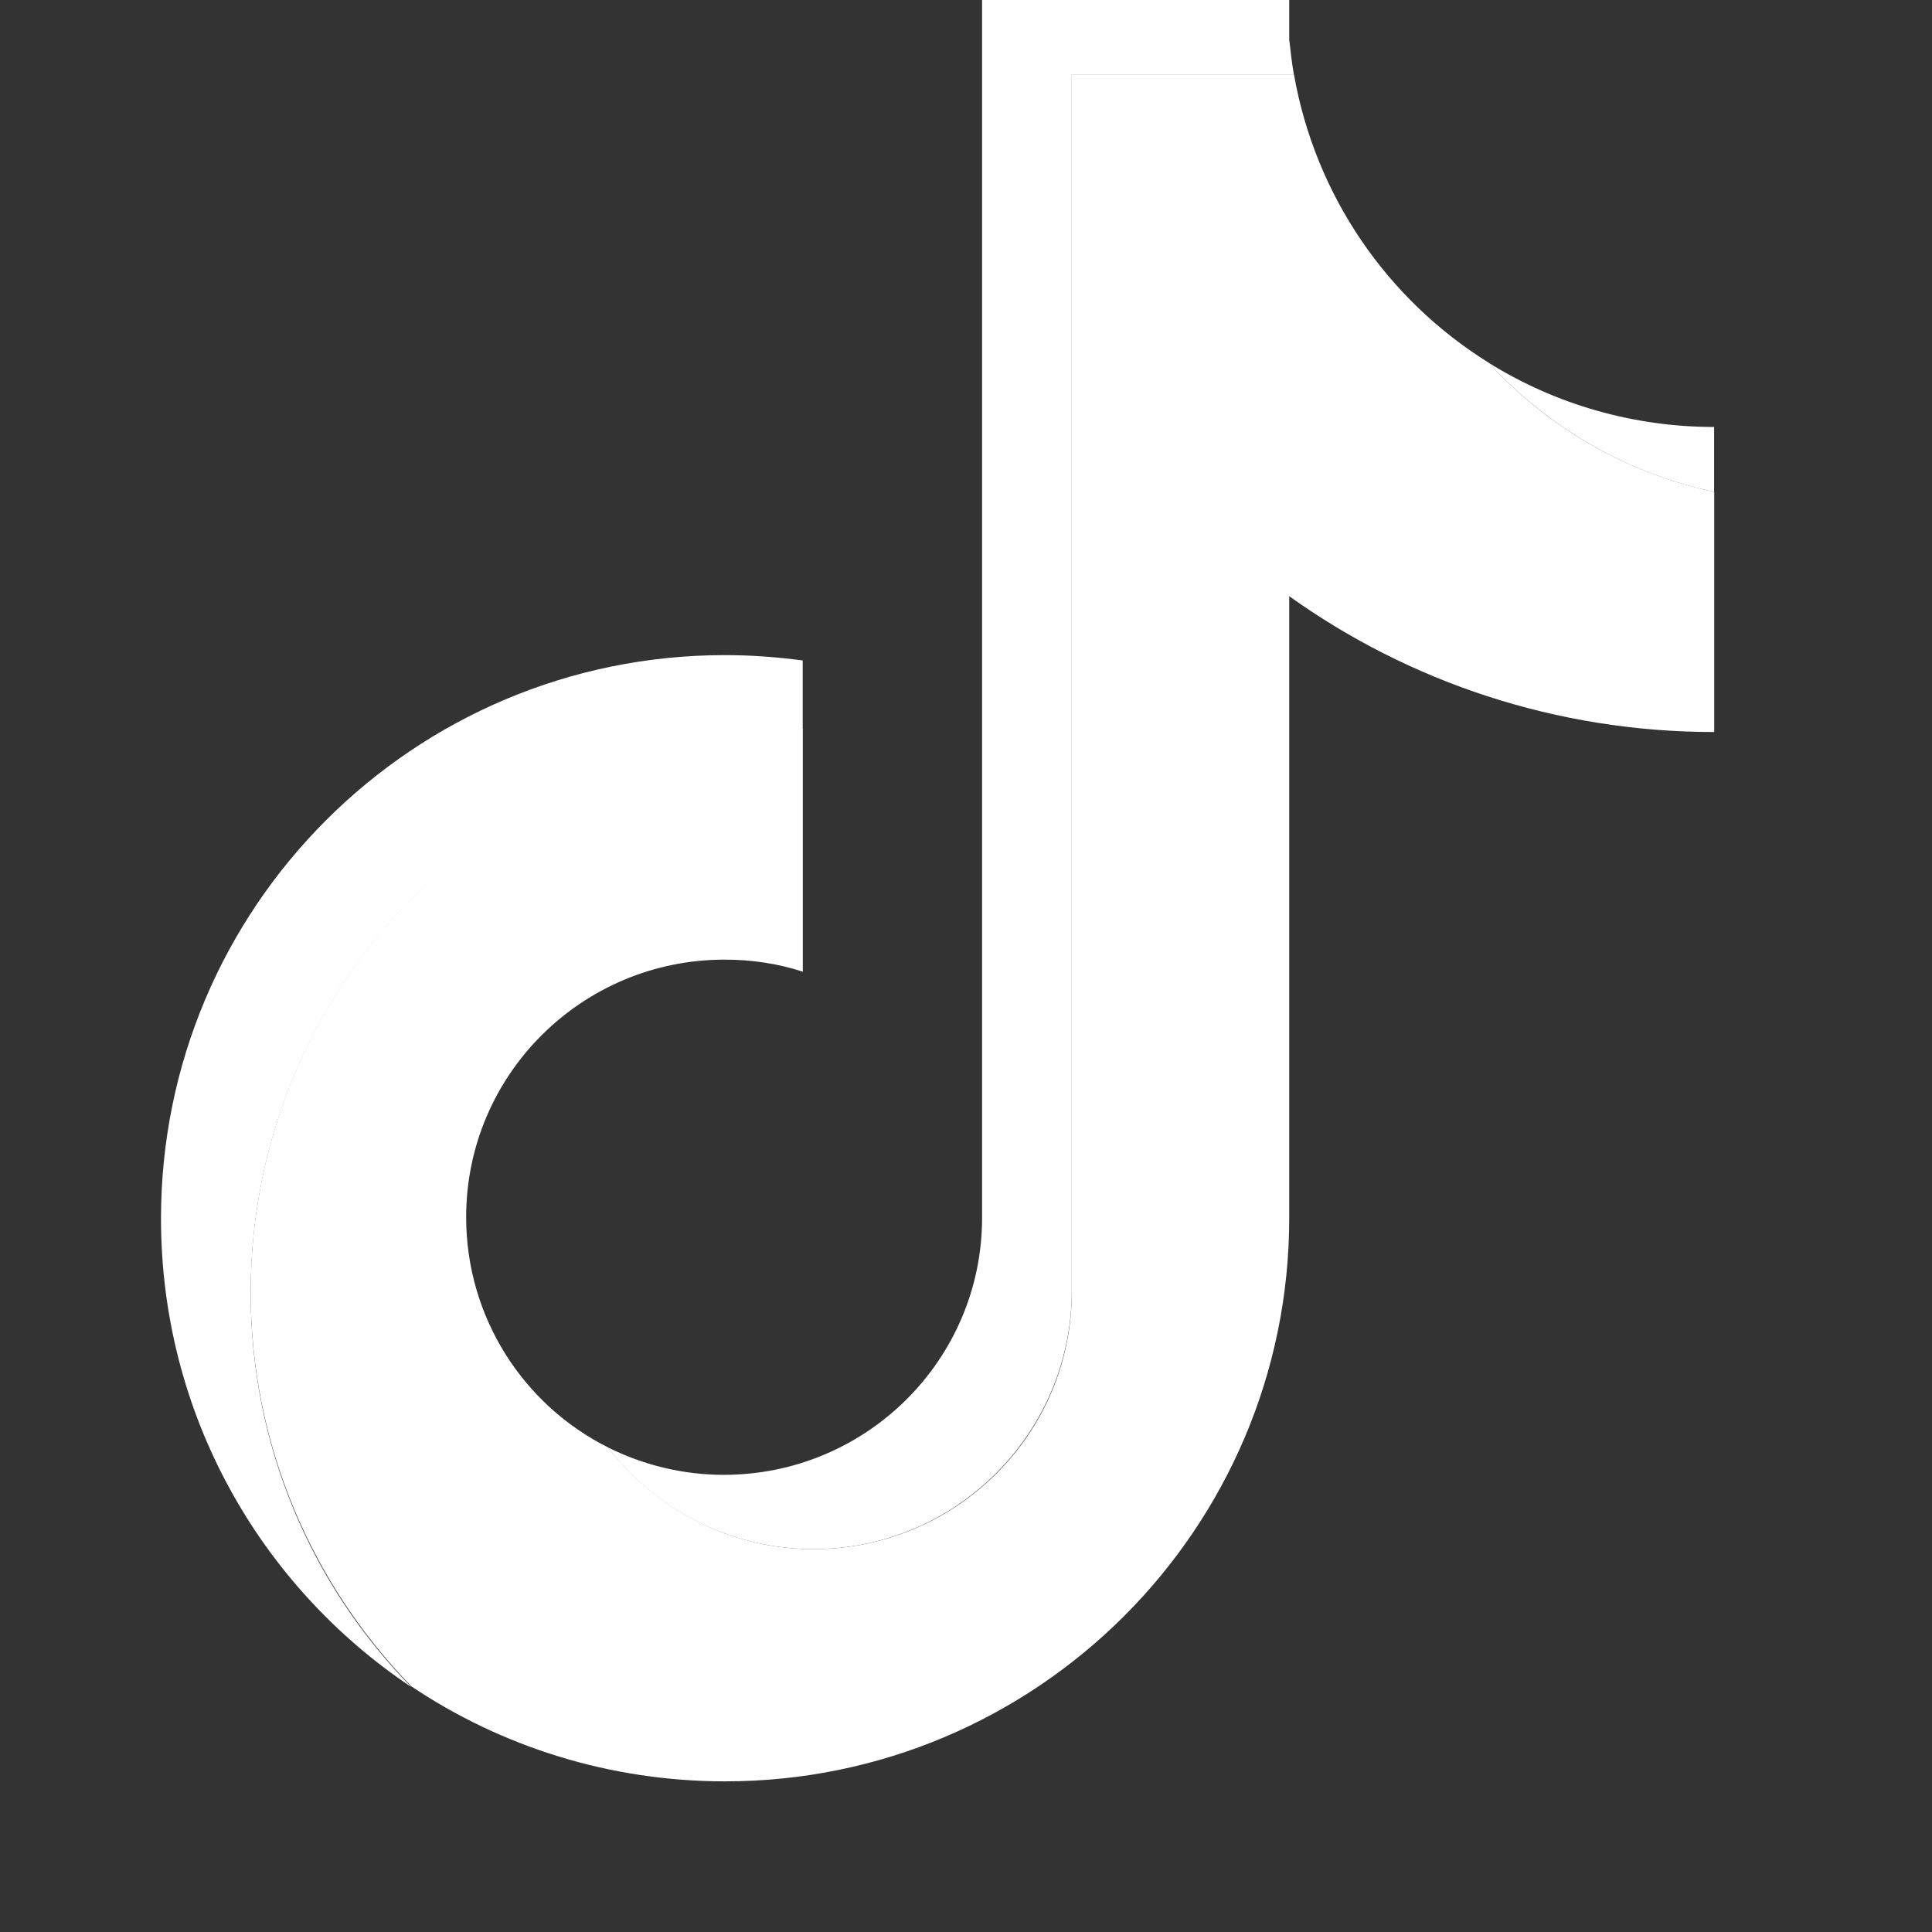
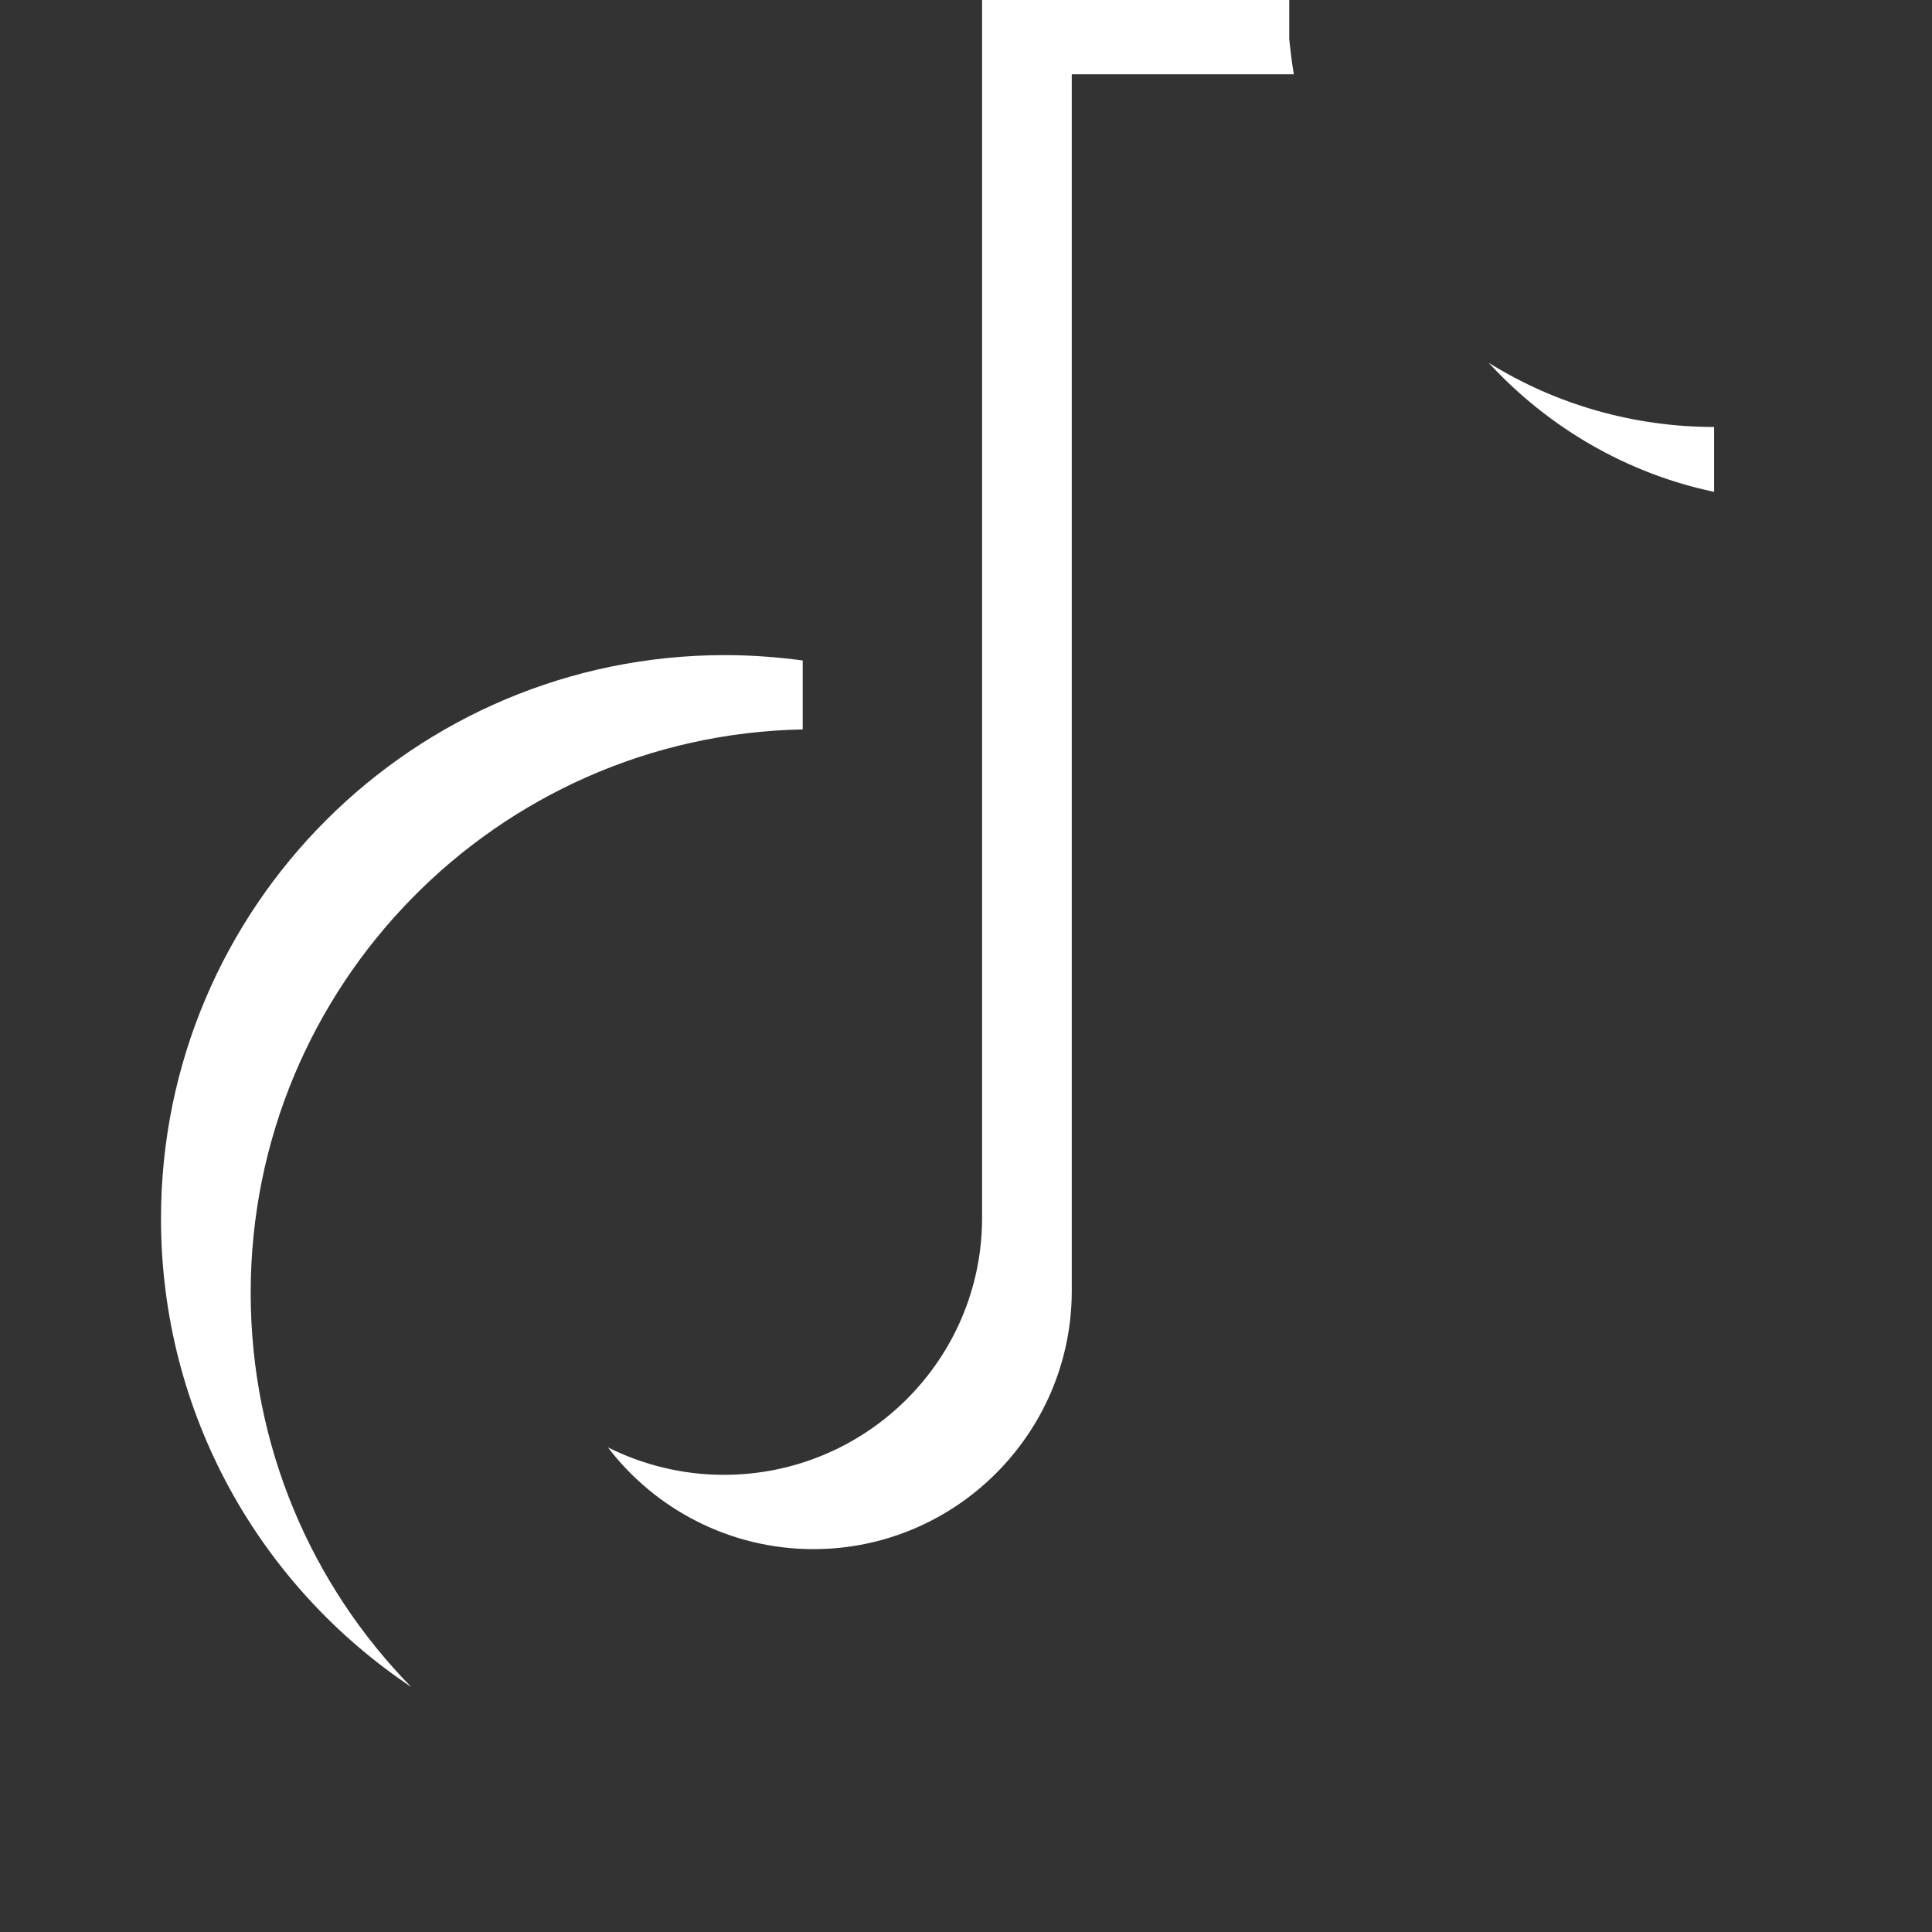
<svg xmlns="http://www.w3.org/2000/svg" width="24" height="24" viewBox="0 0 24 24" fill="none">
  <rect x="0" y="0" width="24" height="24" fill="#333333" stroke="none" />
  <g transform="translate(2,0) scale(1.3)">
-     <path fill-rule="evenodd" clip-rule="evenodd" d="M10.781 5.697C11.926 6.516 13.333 6.995 14.842 6.995V4.7C13.998 4.521 13.249 4.08 12.687 3.466C11.721 2.865 11.031 1.874 10.826 0.71H8.703V12.348C8.703 13.703 7.597 14.803 6.235 14.803C5.436 14.803 4.726 14.419 4.272 13.831C3.466 13.428 2.916 12.591 2.916 11.631C2.916 10.269 4.023 9.17 5.385 9.17C5.647 9.17 5.896 9.208 6.133 9.285V6.964C3.211 7.021 0.857 9.413 0.857 12.348C0.857 13.812 1.446 15.142 2.392 16.114C3.249 16.689 4.285 17.022 5.391 17.022C8.364 17.022 10.781 14.611 10.781 11.638V5.691V5.697Z" fill="white" />
    <path fill-rule="evenodd" clip-rule="evenodd" d="M14.841 4.7V4.08C14.08 4.08 13.332 3.869 12.686 3.466C13.262 4.092 14.016 4.527 14.841 4.7ZM10.825 0.71C10.806 0.601 10.793 0.486 10.781 0.377V0H7.846V11.637C7.846 12.993 6.74 14.093 5.378 14.093C4.981 14.093 4.604 13.997 4.271 13.831C4.719 14.419 5.435 14.803 6.234 14.803C7.59 14.803 8.696 13.703 8.703 12.347V0.71H10.825ZM6.132 6.97V6.311C5.889 6.279 5.64 6.26 5.39 6.26C2.411 6.26 0 8.671 0 11.644C0 13.511 0.946 15.154 2.391 16.12C1.439 15.148 0.857 13.818 0.857 12.354C0.857 9.419 3.21 7.027 6.132 6.97Z" fill="white" />
  </g>
</svg>